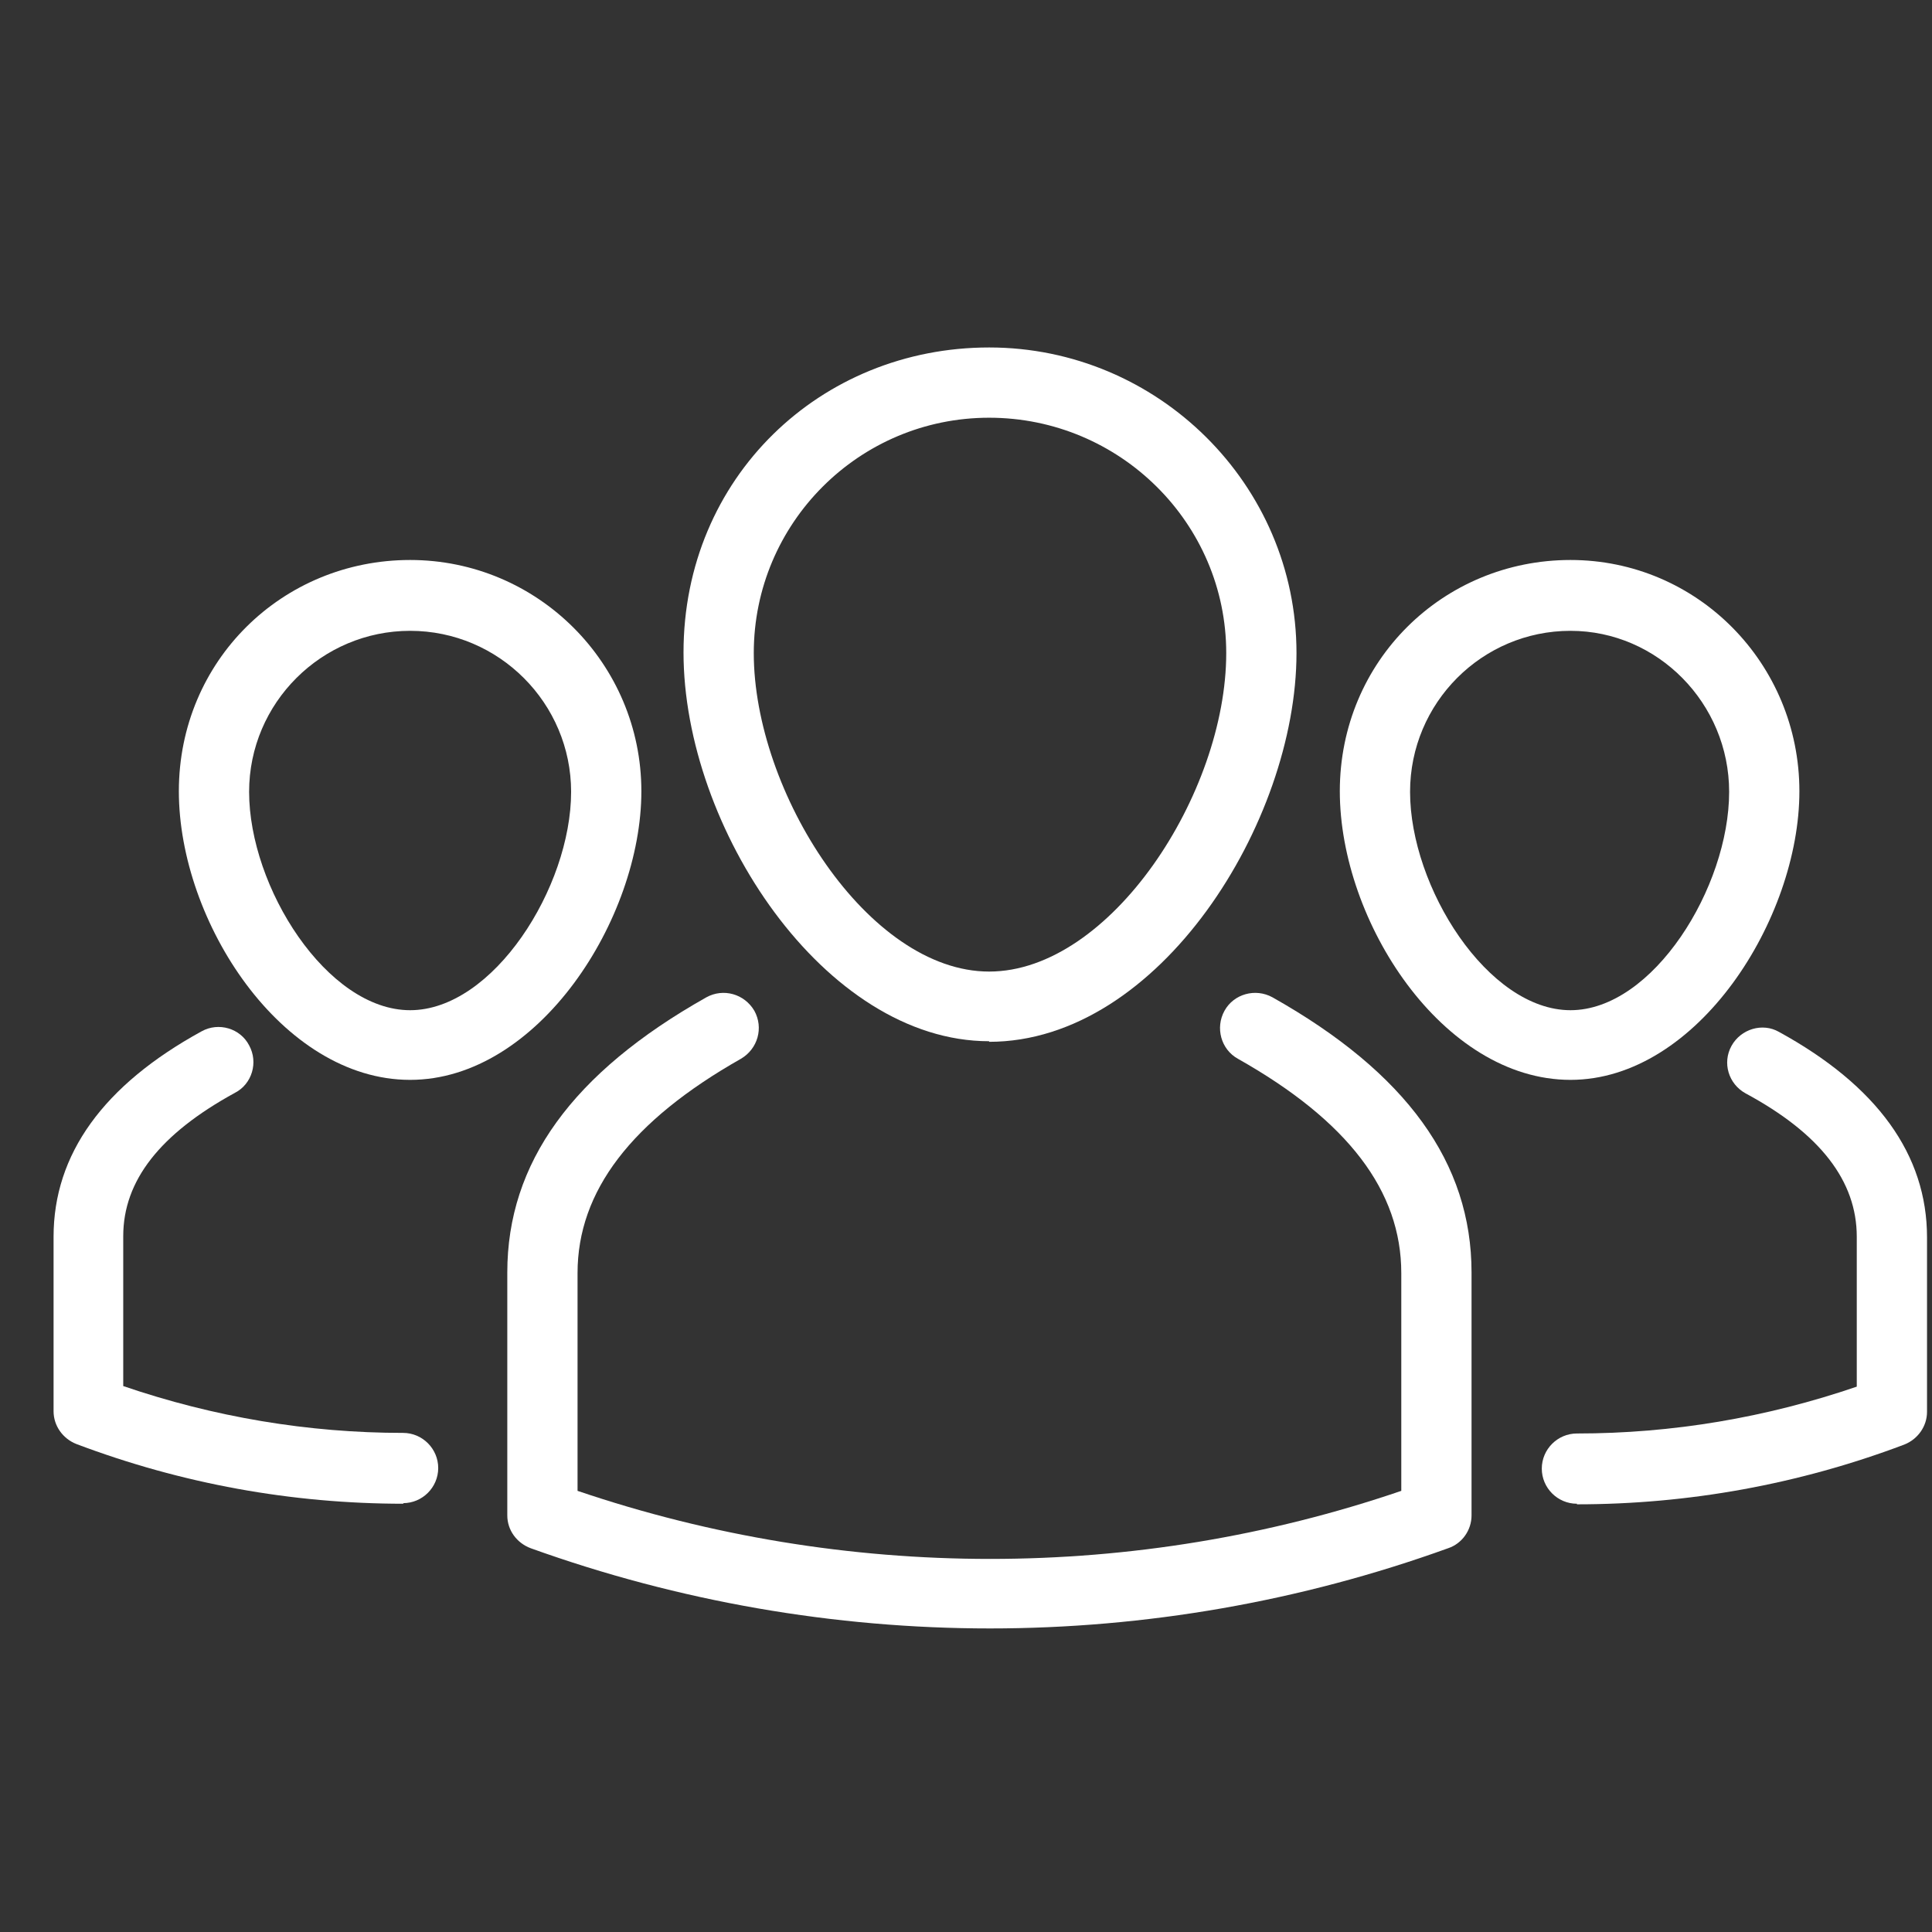
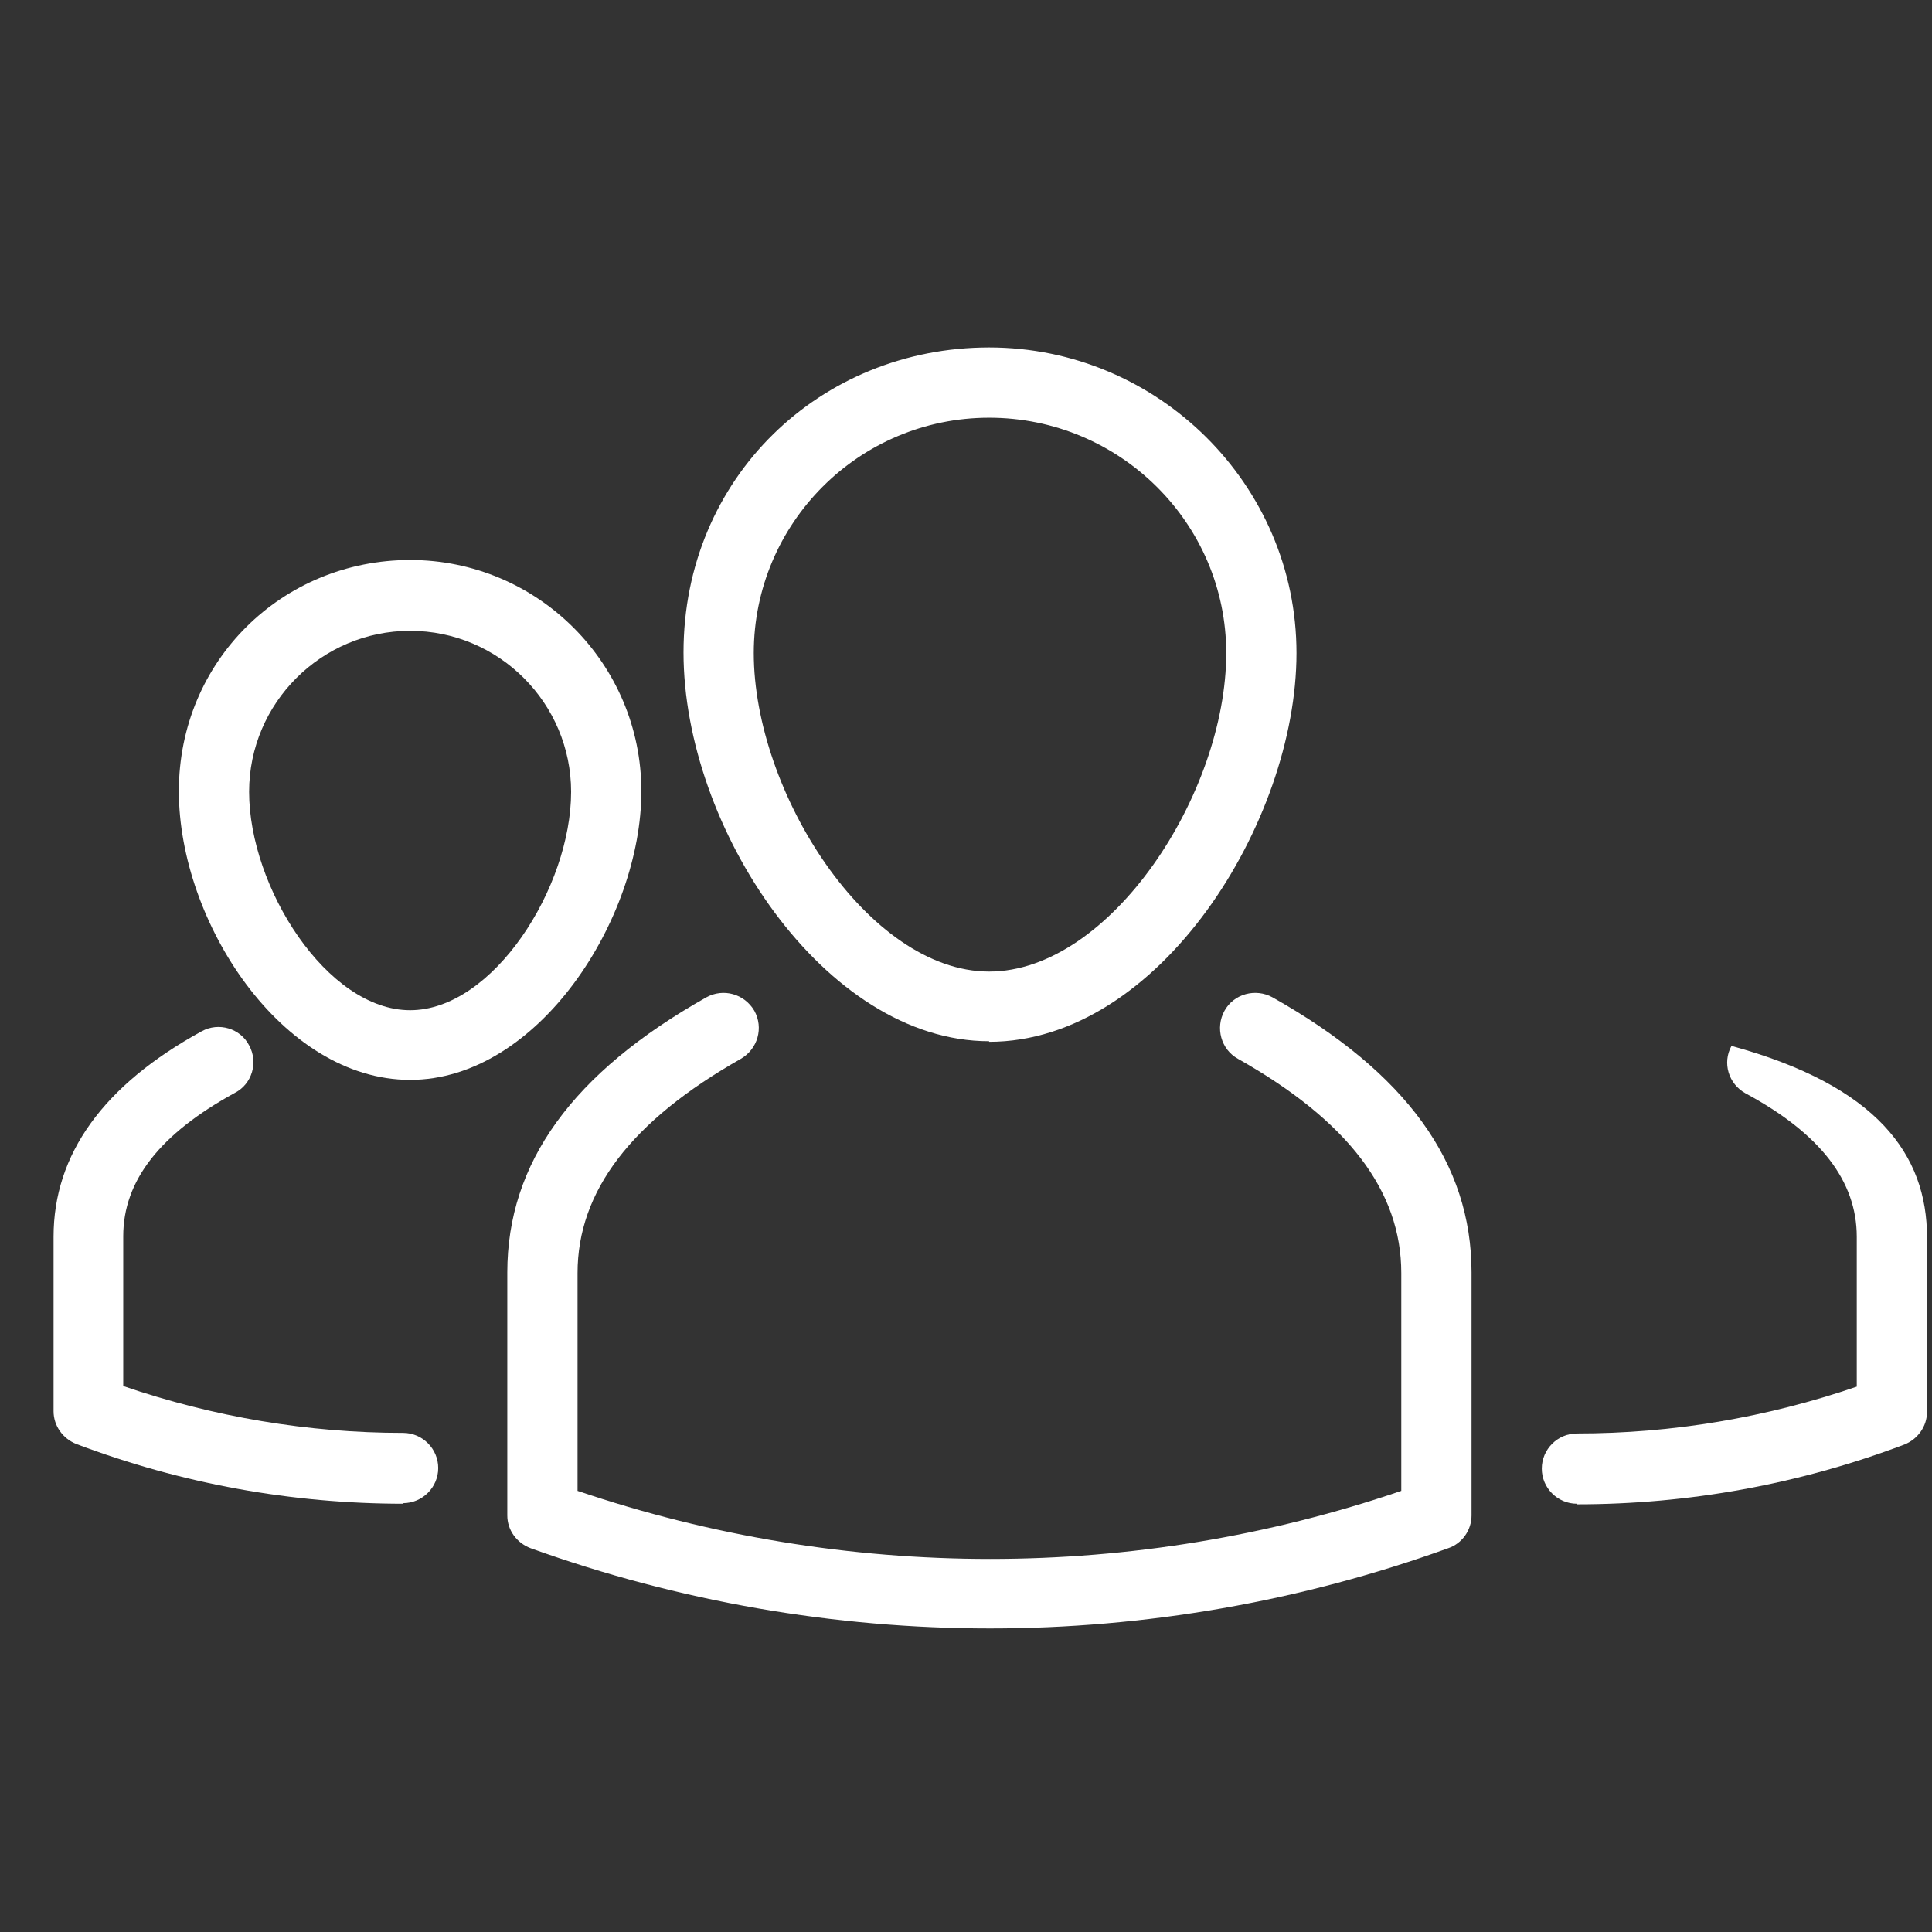
<svg xmlns="http://www.w3.org/2000/svg" width="33" height="33" viewBox="0 0 33 33" fill="none">
  <rect x="0" y="0" width="33" height="33" fill="#333333" stroke="none" />
  <g clip-path="url(#clip0_5727_42899)">
    <path d="M16.915 27.815C14.255 27.815 11.595 27.355 9.065 26.445C8.825 26.355 8.665 26.135 8.665 25.885V21.735C8.665 19.865 9.775 18.325 12.065 17.035C12.355 16.875 12.715 16.975 12.885 17.265C13.045 17.555 12.945 17.915 12.655 18.085C10.785 19.145 9.865 20.345 9.865 21.745V25.465C14.435 27.015 19.395 27.015 23.935 25.465V21.745C23.935 20.345 23.025 19.145 21.145 18.085C20.855 17.925 20.755 17.555 20.915 17.265C21.075 16.975 21.445 16.875 21.735 17.035C24.025 18.325 25.135 19.865 25.135 21.735V25.885C25.135 26.135 24.975 26.365 24.735 26.445C22.215 27.355 19.565 27.815 16.905 27.815H16.915Z" fill="white" />
    <path d="M16.895 17.785C14.085 17.785 11.675 14.135 11.675 11.145C11.675 8.155 14.015 5.935 16.895 5.935C19.775 5.935 22.145 8.275 22.145 11.155C22.145 14.035 19.805 17.795 16.895 17.795V17.785ZM16.895 7.135C14.675 7.135 12.875 8.935 12.875 11.155C12.875 13.525 14.825 16.595 16.895 16.595C18.965 16.595 20.945 13.555 20.945 11.155C20.945 8.935 19.125 7.135 16.895 7.135Z" fill="white" />
    <path d="M6.895 25.685C4.985 25.685 3.105 25.345 1.305 24.665C1.075 24.575 0.915 24.355 0.915 24.105V21.125C0.915 19.715 1.765 18.535 3.445 17.615C3.735 17.455 4.105 17.565 4.255 17.855C4.415 18.145 4.305 18.515 4.015 18.665C2.735 19.365 2.105 20.165 2.105 21.115V23.675C3.655 24.205 5.265 24.475 6.885 24.475C7.215 24.475 7.485 24.745 7.485 25.075C7.485 25.405 7.215 25.675 6.885 25.675L6.895 25.685Z" fill="white" />
    <path d="M7.005 18.445C4.815 18.445 3.055 15.745 3.055 13.515C3.055 11.285 4.825 9.565 7.005 9.565C9.185 9.565 10.955 11.335 10.955 13.515C10.955 15.695 9.195 18.445 7.005 18.445ZM7.005 10.775C5.495 10.775 4.255 12.005 4.255 13.525C4.255 15.155 5.585 17.255 7.005 17.255C8.425 17.255 9.755 15.155 9.755 13.525C9.755 12.015 8.525 10.775 7.005 10.775Z" fill="white" />
-     <path d="M26.935 25.685C26.605 25.685 26.335 25.415 26.335 25.085C26.335 24.755 26.605 24.485 26.935 24.485C28.565 24.485 30.165 24.215 31.715 23.685V21.125C31.715 20.175 31.095 19.365 29.815 18.675C29.525 18.515 29.415 18.155 29.575 17.865C29.735 17.575 30.105 17.465 30.385 17.625C32.065 18.545 32.915 19.725 32.915 21.135V24.115C32.915 24.365 32.755 24.585 32.525 24.675C30.725 25.355 28.835 25.695 26.935 25.695V25.685Z" fill="white" />
-     <path d="M26.825 18.445C24.645 18.445 22.885 15.745 22.885 13.515C22.885 11.285 24.655 9.565 26.825 9.565C28.995 9.565 30.735 11.335 30.735 13.515C30.735 15.695 28.995 18.445 26.825 18.445ZM26.825 10.775C25.315 10.775 24.085 12.005 24.085 13.525C24.085 15.155 25.415 17.255 26.825 17.255C28.235 17.255 29.535 15.155 29.535 13.525C29.535 12.015 28.315 10.775 26.825 10.775Z" fill="white" />
+     <path d="M26.935 25.685C26.605 25.685 26.335 25.415 26.335 25.085C26.335 24.755 26.605 24.485 26.935 24.485C28.565 24.485 30.165 24.215 31.715 23.685V21.125C31.715 20.175 31.095 19.365 29.815 18.675C29.525 18.515 29.415 18.155 29.575 17.865C32.065 18.545 32.915 19.725 32.915 21.135V24.115C32.915 24.365 32.755 24.585 32.525 24.675C30.725 25.355 28.835 25.695 26.935 25.695V25.685Z" fill="white" />
  </g>
  <defs>
    <clipPath id="clip0_5727_42899">
      <rect width="32" height="32" fill="white" transform="translate(0.915 0.875)" />
    </clipPath>
  </defs>
</svg>